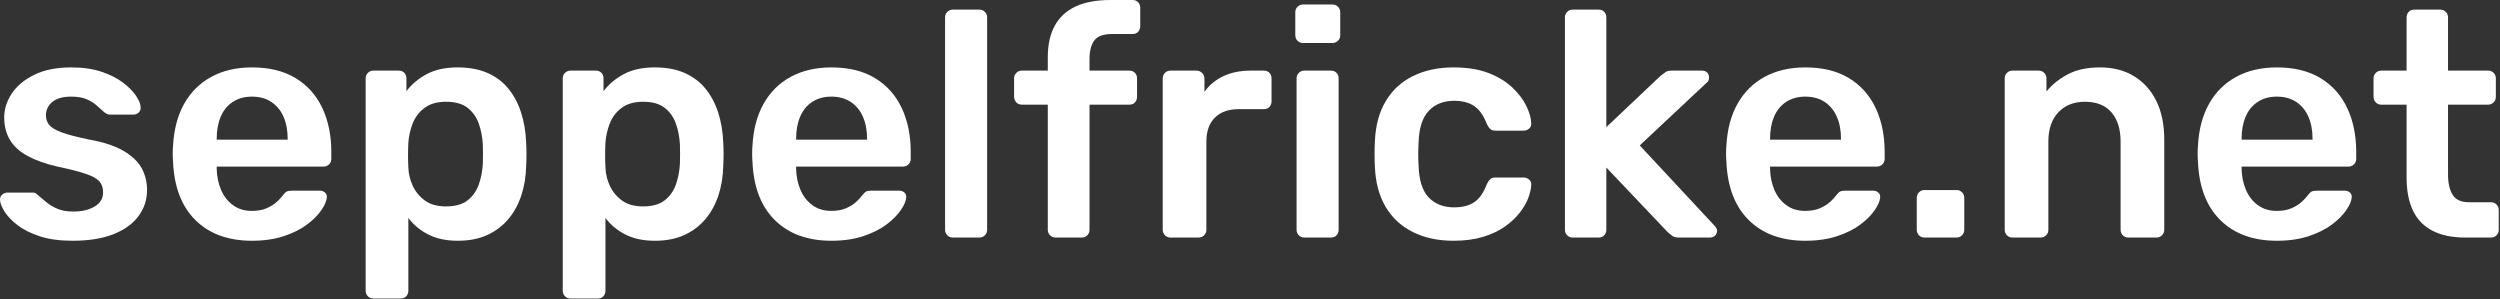
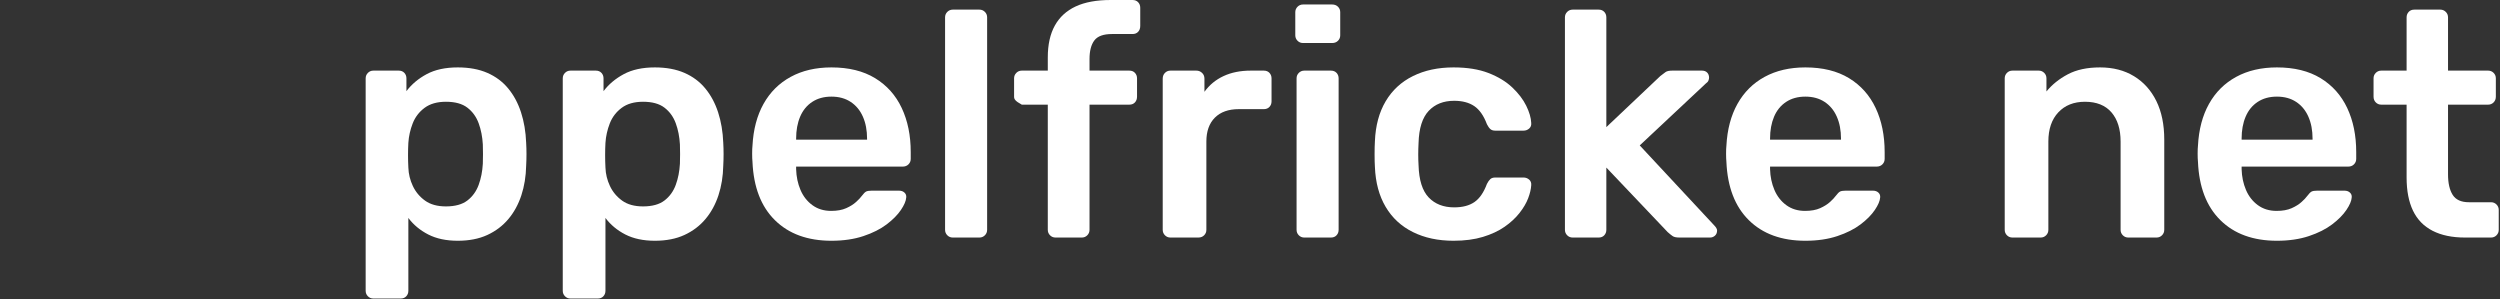
<svg xmlns="http://www.w3.org/2000/svg" width="100%" height="100%" viewBox="0 0 1620 194" xml:space="preserve" style="fill-rule:evenodd;clip-rule:evenodd;stroke-linejoin:round;stroke-miterlimit:2;">
  <rect x="0" y="0" width="1620" height="194" fill="#333333" stroke="none" />
  <g transform="matrix(1,0,0,1,-67.672,-817.072)">
    <g>
      <g transform="matrix(1,0,0,1,-303,190)">
-         <path d="M417.707,783.08C409.386,783.08 402.279,782.109 396.386,780.168C390.492,778.227 385.673,775.8 381.929,772.888C378.185,769.975 375.411,767.063 373.609,764.151C371.806,761.239 370.835,758.812 370.696,756.871C370.558,755.345 371.008,754.132 372.048,753.231C373.089,752.329 374.233,751.878 375.481,751.878L391.914,751.878C392.468,751.878 392.954,751.948 393.37,752.086C393.786,752.225 394.34,752.641 395.034,753.335C396.836,754.86 398.743,756.455 400.754,758.119C402.765,759.783 405.157,761.204 407.93,762.383C410.704,763.562 414.171,764.151 418.331,764.151C423.739,764.151 428.281,763.076 431.956,760.927C435.63,758.778 437.468,755.692 437.468,751.67C437.468,748.758 436.671,746.401 435.076,744.598C433.481,742.795 430.534,741.166 426.235,739.71C421.936,738.254 415.835,736.694 407.93,735.03C400.165,733.227 393.716,730.939 388.585,728.165C383.454,725.392 379.641,721.925 377.145,717.765C374.649,713.604 373.401,708.751 373.401,703.204C373.401,697.796 375.03,692.63 378.289,687.707C381.548,682.784 386.401,678.728 392.85,675.538C399.298,672.349 407.306,670.754 416.875,670.754C424.363,670.754 430.881,671.69 436.428,673.562C441.975,675.434 446.586,677.757 450.261,680.531C453.935,683.304 456.744,686.112 458.685,688.955C460.626,691.798 461.667,694.259 461.805,696.34C461.944,697.865 461.528,699.078 460.557,699.98C459.586,700.881 458.477,701.332 457.229,701.332L441.836,701.332C441.143,701.332 440.519,701.193 439.964,700.916C439.409,700.638 438.855,700.292 438.3,699.876C436.775,698.489 435.11,696.998 433.308,695.404C431.505,693.809 429.321,692.457 426.755,691.347C424.19,690.238 420.827,689.683 416.667,689.683C411.397,689.683 407.376,690.827 404.602,693.115C401.829,695.404 400.442,698.281 400.442,701.748C400.442,704.105 401.101,706.151 402.418,707.884C403.735,709.618 406.405,711.247 410.426,712.772C414.448,714.298 420.55,715.893 428.731,717.557C438.023,719.221 445.407,721.682 450.885,724.941C456.362,728.2 460.245,731.944 462.533,736.174C464.821,740.403 465.965,745.083 465.965,750.214C465.965,756.455 464.128,762.071 460.453,767.063C456.778,772.056 451.37,775.973 444.228,778.816C437.087,781.659 428.246,783.08 417.707,783.08Z" style="fill:white;fill-rule:nonzero;" />
-       </g>
+         </g>
      <g transform="matrix(1,0,0,1,-303,190)">
-         <path d="M533.985,783.08C518.592,783.08 506.389,778.643 497.375,769.767C488.361,760.892 483.508,748.273 482.814,731.909C482.676,730.523 482.606,728.755 482.606,726.605C482.606,724.456 482.676,722.757 482.814,721.509C483.369,710.97 485.761,701.921 489.991,694.363C494.22,686.806 500.079,680.981 507.568,676.891C515.056,672.8 523.862,670.754 533.985,670.754C545.218,670.754 554.647,673.077 562.274,677.723C569.902,682.368 575.656,688.816 579.539,697.068C583.422,705.319 585.364,714.853 585.364,725.669L585.364,730.037C585.364,731.424 584.878,732.603 583.908,733.574C582.937,734.544 581.689,735.03 580.163,735.03L511.104,735.03L511.104,736.694C511.242,741.547 512.178,746.019 513.912,750.11C515.645,754.201 518.211,757.495 521.608,759.991C525.006,762.487 529.062,763.735 533.777,763.735C537.66,763.735 540.919,763.146 543.553,761.967C546.188,760.788 548.338,759.436 550.002,757.911C551.666,756.385 552.845,755.137 553.538,754.167C554.786,752.503 555.791,751.497 556.554,751.15C557.317,750.804 558.461,750.63 559.986,750.63L577.875,750.63C579.262,750.63 580.406,751.046 581.307,751.878C582.209,752.711 582.59,753.751 582.452,754.999C582.313,757.217 581.169,759.922 579.019,763.111C576.87,766.301 573.784,769.421 569.763,772.472C565.741,775.522 560.714,778.053 554.682,780.064C548.65,782.075 541.751,783.08 533.985,783.08ZM511.104,717.557L557.074,717.557L557.074,716.933C557.074,711.524 556.173,706.775 554.37,702.684C552.567,698.593 549.932,695.404 546.466,693.115C542.999,690.827 538.839,689.683 533.985,689.683C529.131,689.683 524.971,690.827 521.504,693.115C518.037,695.404 515.437,698.593 513.704,702.684C511.97,706.775 511.104,711.524 511.104,716.933L511.104,717.557Z" style="fill:white;fill-rule:nonzero;" />
-       </g>
+         </g>
      <g transform="matrix(1,0,0,1,-303,190)">
        <path d="M612.613,820.522C611.226,820.522 610.048,820.037 609.077,819.066C608.106,818.095 607.621,816.917 607.621,815.53L607.621,677.827C607.621,676.44 608.106,675.261 609.077,674.29C610.048,673.32 611.226,672.834 612.613,672.834L629.046,672.834C630.571,672.834 631.785,673.32 632.686,674.29C633.588,675.261 634.038,676.44 634.038,677.827L634.038,686.147C637.366,681.709 641.735,678.035 647.143,675.122C652.551,672.21 659.277,670.754 667.32,670.754C674.67,670.754 681.049,671.933 686.457,674.29C691.865,676.648 696.372,680.011 699.978,684.379C703.583,688.747 706.357,693.913 708.298,699.876C710.24,705.839 711.349,712.426 711.626,719.637C711.765,721.994 711.834,724.421 711.834,726.917C711.834,729.413 711.765,731.909 711.626,734.406C711.488,741.339 710.448,747.753 708.506,753.647C706.565,759.54 703.757,764.671 700.082,769.039C696.407,773.408 691.865,776.84 686.457,779.336C681.049,781.832 674.67,783.08 667.32,783.08C659.832,783.08 653.453,781.728 648.183,779.024C642.913,776.32 638.614,772.749 635.286,768.311L635.286,815.53C635.286,816.917 634.836,818.095 633.934,819.066C633.033,820.037 631.819,820.522 630.294,820.522L612.613,820.522ZM659.624,760.823C665.587,760.823 670.232,759.54 673.56,756.975C676.888,754.409 679.315,751.046 680.841,746.886C682.366,742.726 683.267,738.15 683.545,733.157C683.683,728.997 683.683,724.837 683.545,720.677C683.267,715.685 682.366,711.108 680.841,706.948C679.315,702.788 676.888,699.425 673.56,696.86C670.232,694.294 665.587,693.011 659.624,693.011C653.938,693.011 649.327,694.329 645.791,696.964C642.255,699.598 639.689,702.961 638.094,707.052C636.5,711.143 635.564,715.338 635.286,719.637C635.148,722.133 635.078,724.768 635.078,727.541C635.078,730.315 635.148,733.019 635.286,735.654C635.425,739.814 636.396,743.801 638.198,747.614C640.001,751.428 642.636,754.583 646.103,757.079C649.57,759.575 654.077,760.823 659.624,760.823Z" style="fill:white;fill-rule:nonzero;" />
      </g>
      <g transform="matrix(1,0,0,1,-303,190)">
        <path d="M740.332,820.522C738.945,820.522 737.766,820.037 736.796,819.066C735.825,818.095 735.34,816.917 735.34,815.53L735.34,677.827C735.34,676.44 735.825,675.261 736.796,674.29C737.766,673.32 738.945,672.834 740.332,672.834L756.765,672.834C758.29,672.834 759.503,673.32 760.405,674.29C761.306,675.261 761.757,676.44 761.757,677.827L761.757,686.147C765.085,681.709 769.453,678.035 774.862,675.122C780.27,672.21 786.996,670.754 795.039,670.754C802.388,670.754 808.767,671.933 814.176,674.29C819.584,676.648 824.091,680.011 827.696,684.379C831.302,688.747 834.075,693.913 836.017,699.876C837.958,705.839 839.068,712.426 839.345,719.637C839.484,721.994 839.553,724.421 839.553,726.917C839.553,729.413 839.484,731.909 839.345,734.406C839.206,741.339 838.166,747.753 836.225,753.647C834.283,759.54 831.475,764.671 827.8,769.039C824.126,773.408 819.584,776.84 814.176,779.336C808.767,781.832 802.388,783.08 795.039,783.08C787.55,783.08 781.171,781.728 775.902,779.024C770.632,776.32 766.333,772.749 763.005,768.311L763.005,815.53C763.005,816.917 762.554,818.095 761.653,819.066C760.752,820.037 759.538,820.522 758.013,820.522L740.332,820.522ZM787.342,760.823C793.305,760.823 797.951,759.54 801.279,756.975C804.607,754.409 807.034,751.046 808.559,746.886C810.085,742.726 810.986,738.15 811.264,733.157C811.402,728.997 811.402,724.837 811.264,720.677C810.986,715.685 810.085,711.108 808.559,706.948C807.034,702.788 804.607,699.425 801.279,696.86C797.951,694.294 793.305,693.011 787.342,693.011C781.657,693.011 777.046,694.329 773.51,696.964C769.973,699.598 767.408,702.961 765.813,707.052C764.218,711.143 763.282,715.338 763.005,719.637C762.866,722.133 762.797,724.768 762.797,727.541C762.797,730.315 762.866,733.019 763.005,735.654C763.144,739.814 764.114,743.801 765.917,747.614C767.72,751.428 770.355,754.583 773.822,757.079C777.288,759.575 781.795,760.823 787.342,760.823Z" style="fill:white;fill-rule:nonzero;" />
      </g>
      <g transform="matrix(1,0,0,1,-303,190)">
        <path d="M909.445,783.08C894.052,783.08 881.849,778.643 872.835,769.767C863.821,760.892 858.967,748.273 858.274,731.909C858.135,730.523 858.066,728.755 858.066,726.605C858.066,724.456 858.135,722.757 858.274,721.509C858.829,710.97 861.221,701.921 865.45,694.363C869.68,686.806 875.539,680.981 883.027,676.891C890.516,672.8 899.321,670.754 909.445,670.754C920.677,670.754 930.107,673.077 937.734,677.723C945.361,682.368 951.116,688.816 954.999,697.068C958.882,705.319 960.823,714.853 960.823,725.669L960.823,730.037C960.823,731.424 960.338,732.603 959.367,733.574C958.397,734.544 957.148,735.03 955.623,735.03L886.563,735.03L886.563,736.694C886.702,741.547 887.638,746.019 889.372,750.11C891.105,754.201 893.67,757.495 897.068,759.991C900.466,762.487 904.522,763.735 909.237,763.735C913.12,763.735 916.378,763.146 919.013,761.967C921.648,760.788 923.797,759.436 925.461,757.911C927.126,756.385 928.304,755.137 928.998,754.167C930.246,752.503 931.251,751.497 932.014,751.15C932.777,750.804 933.921,750.63 935.446,750.63L953.335,750.63C954.722,750.63 955.866,751.046 956.767,751.878C957.669,752.711 958.05,753.751 957.911,754.999C957.773,757.217 956.628,759.922 954.479,763.111C952.33,766.301 949.244,769.421 945.223,772.472C941.201,775.522 936.174,778.053 930.142,780.064C924.109,782.075 917.21,783.08 909.445,783.08ZM886.563,717.557L932.534,717.557L932.534,716.933C932.534,711.524 931.632,706.775 929.83,702.684C928.027,698.593 925.392,695.404 921.925,693.115C918.458,690.827 914.298,689.683 909.445,689.683C904.591,689.683 900.431,690.827 896.964,693.115C893.497,695.404 890.897,698.593 889.164,702.684C887.43,706.775 886.563,711.524 886.563,716.933L886.563,717.557Z" style="fill:white;fill-rule:nonzero;" />
      </g>
      <g transform="matrix(1,0,0,1,-303,190)">
        <path d="M988.073,781C986.686,781 985.507,780.515 984.537,779.544C983.566,778.573 983.081,777.394 983.081,776.008L983.081,638.305C983.081,636.918 983.566,635.739 984.537,634.768C985.507,633.798 986.686,633.312 988.073,633.312L1005.34,633.312C1006.72,633.312 1007.9,633.798 1008.87,634.768C1009.85,635.739 1010.33,636.918 1010.33,638.305L1010.33,776.008C1010.33,777.394 1009.85,778.573 1008.87,779.544C1007.9,780.515 1006.72,781 1005.34,781L988.073,781Z" style="fill:white;fill-rule:nonzero;" />
      </g>
      <g transform="matrix(1,0,0,1,-303,190)">
-         <path d="M1054.64,781C1053.25,781 1052.07,780.515 1051.1,779.544C1050.13,778.573 1049.64,777.394 1049.64,776.008L1049.64,694.883L1032.8,694.883C1031.41,694.883 1030.23,694.398 1029.26,693.427C1028.29,692.457 1027.8,691.209 1027.8,689.683L1027.8,677.827C1027.8,676.44 1028.29,675.261 1029.26,674.29C1030.23,673.32 1031.41,672.834 1032.8,672.834L1049.64,672.834L1049.64,664.306C1049.64,655.985 1051.17,649.086 1054.22,643.609C1057.27,638.131 1061.78,634.006 1067.74,631.232C1073.7,628.459 1081.26,627.072 1090.41,627.072L1104.56,627.072C1106.08,627.072 1107.3,627.557 1108.2,628.528C1109.1,629.499 1109.55,630.677 1109.55,632.064L1109.55,643.921C1109.55,645.446 1109.1,646.694 1108.2,647.665C1107.3,648.636 1106.08,649.121 1104.56,649.121L1091.25,649.121C1085.7,649.121 1081.89,650.508 1079.81,653.281C1077.72,656.055 1076.68,660.076 1076.68,665.346L1076.68,672.834L1102.48,672.834C1104,672.834 1105.22,673.32 1106.12,674.29C1107.02,675.261 1107.47,676.44 1107.47,677.827L1107.47,689.683C1107.47,691.209 1107.02,692.457 1106.12,693.427C1105.22,694.398 1104,694.883 1102.48,694.883L1076.68,694.883L1076.68,776.008C1076.68,777.394 1076.2,778.573 1075.23,779.544C1074.26,780.515 1073.08,781 1071.69,781L1054.64,781Z" style="fill:white;fill-rule:nonzero;" />
+         <path d="M1054.64,781C1053.25,781 1052.07,780.515 1051.1,779.544C1050.13,778.573 1049.64,777.394 1049.64,776.008L1049.64,694.883L1032.8,694.883C1028.29,692.457 1027.8,691.209 1027.8,689.683L1027.8,677.827C1027.8,676.44 1028.29,675.261 1029.26,674.29C1030.23,673.32 1031.41,672.834 1032.8,672.834L1049.64,672.834L1049.64,664.306C1049.64,655.985 1051.17,649.086 1054.22,643.609C1057.27,638.131 1061.78,634.006 1067.74,631.232C1073.7,628.459 1081.26,627.072 1090.41,627.072L1104.56,627.072C1106.08,627.072 1107.3,627.557 1108.2,628.528C1109.1,629.499 1109.55,630.677 1109.55,632.064L1109.55,643.921C1109.55,645.446 1109.1,646.694 1108.2,647.665C1107.3,648.636 1106.08,649.121 1104.56,649.121L1091.25,649.121C1085.7,649.121 1081.89,650.508 1079.81,653.281C1077.72,656.055 1076.68,660.076 1076.68,665.346L1076.68,672.834L1102.48,672.834C1104,672.834 1105.22,673.32 1106.12,674.29C1107.02,675.261 1107.47,676.44 1107.47,677.827L1107.47,689.683C1107.47,691.209 1107.02,692.457 1106.12,693.427C1105.22,694.398 1104,694.883 1102.48,694.883L1076.68,694.883L1076.68,776.008C1076.68,777.394 1076.2,778.573 1075.23,779.544C1074.26,780.515 1073.08,781 1071.69,781L1054.64,781Z" style="fill:white;fill-rule:nonzero;" />
      </g>
      <g transform="matrix(1,0,0,1,-303,190)">
        <path d="M1129.1,781C1127.72,781 1126.54,780.515 1125.57,779.544C1124.6,778.573 1124.11,777.394 1124.11,776.008L1124.11,678.035C1124.11,676.509 1124.6,675.261 1125.57,674.29C1126.54,673.32 1127.72,672.834 1129.1,672.834L1145.95,672.834C1147.34,672.834 1148.55,673.32 1149.59,674.29C1150.63,675.261 1151.15,676.509 1151.15,678.035L1151.15,686.563C1154.34,682.125 1158.47,678.728 1163.53,676.371C1168.59,674.013 1174.45,672.834 1181.11,672.834L1189.63,672.834C1191.16,672.834 1192.37,673.32 1193.28,674.29C1194.18,675.261 1194.63,676.44 1194.63,677.827L1194.63,692.803C1194.63,694.19 1194.18,695.369 1193.28,696.34C1192.37,697.31 1191.16,697.796 1189.63,697.796L1173.41,697.796C1166.75,697.796 1161.59,699.633 1157.91,703.308C1154.24,706.983 1152.4,712.148 1152.4,718.805L1152.4,776.008C1152.4,777.394 1151.92,778.573 1150.94,779.544C1149.98,780.515 1148.73,781 1147.2,781L1129.1,781Z" style="fill:white;fill-rule:nonzero;" />
      </g>
      <g transform="matrix(1,0,0,1,-303,190)">
        <path d="M1215.85,781C1214.46,781 1213.28,780.515 1212.31,779.544C1211.34,778.573 1210.85,777.394 1210.85,776.008L1210.85,677.827C1210.85,676.44 1211.34,675.261 1212.31,674.29C1213.28,673.32 1214.46,672.834 1215.85,672.834L1233.11,672.834C1234.63,672.834 1235.85,673.32 1236.75,674.29C1237.65,675.261 1238.1,676.44 1238.1,677.827L1238.1,776.008C1238.1,777.394 1237.65,778.573 1236.75,779.544C1235.85,780.515 1234.63,781 1233.11,781L1215.85,781ZM1215.01,654.945C1213.63,654.945 1212.45,654.46 1211.48,653.489C1210.51,652.519 1210.02,651.34 1210.02,649.953L1210.02,634.976C1210.02,633.59 1210.51,632.411 1211.48,631.44C1212.45,630.469 1213.63,629.984 1215.01,629.984L1233.94,629.984C1235.47,629.984 1236.71,630.469 1237.69,631.44C1238.66,632.411 1239.14,633.59 1239.14,634.976L1239.14,649.953C1239.14,651.34 1238.66,652.519 1237.69,653.489C1236.71,654.46 1235.47,654.945 1233.94,654.945L1215.01,654.945Z" style="fill:white;fill-rule:nonzero;" />
      </g>
      <g transform="matrix(1,0,0,1,-303,190)">
        <path d="M1312.57,783.08C1302.59,783.08 1293.81,781.208 1286.26,777.464C1278.7,773.72 1272.81,768.277 1268.58,761.135C1264.35,753.993 1262.02,745.361 1261.61,735.238C1261.47,733.157 1261.4,730.419 1261.4,727.021C1261.4,723.624 1261.47,720.816 1261.61,718.597C1262.02,708.474 1264.35,699.841 1268.58,692.699C1272.81,685.558 1278.7,680.115 1286.26,676.371C1293.81,672.626 1302.59,670.754 1312.57,670.754C1321.44,670.754 1329,671.968 1335.24,674.394C1341.48,676.821 1346.61,679.941 1350.64,683.755C1354.66,687.568 1357.67,691.521 1359.68,695.612C1361.69,699.702 1362.77,703.412 1362.91,706.74C1363.05,708.266 1362.6,709.479 1361.56,710.38C1360.52,711.282 1359.3,711.732 1357.92,711.732L1339.61,711.732C1338.22,711.732 1337.15,711.386 1336.39,710.692C1335.62,709.999 1334.9,708.959 1334.2,707.572C1332.12,702.025 1329.38,698.108 1325.99,695.82C1322.59,693.531 1318.26,692.387 1312.99,692.387C1306.05,692.387 1300.54,694.571 1296.45,698.94C1292.36,703.308 1290.17,710.207 1289.9,719.637C1289.62,724.906 1289.62,729.76 1289.9,734.198C1290.17,743.766 1292.36,750.7 1296.45,754.999C1300.54,759.298 1306.05,761.447 1312.99,761.447C1318.39,761.447 1322.76,760.303 1326.09,758.015C1329.42,755.727 1332.12,751.809 1334.2,746.262C1334.9,744.875 1335.62,743.835 1336.39,743.142C1337.15,742.449 1338.22,742.102 1339.61,742.102L1357.92,742.102C1359.3,742.102 1360.52,742.553 1361.56,743.454C1362.6,744.355 1363.05,745.569 1362.91,747.094C1362.77,749.59 1362.11,752.399 1360.93,755.519C1359.75,758.639 1357.88,761.828 1355.32,765.087C1352.75,768.346 1349.53,771.327 1345.64,774.032C1341.76,776.736 1337.08,778.92 1331.6,780.584C1326.12,782.248 1319.78,783.08 1312.57,783.08Z" style="fill:white;fill-rule:nonzero;" />
      </g>
      <g transform="matrix(1,0,0,1,-303,190)">
        <path d="M1389.74,781C1388.36,781 1387.18,780.515 1386.21,779.544C1385.24,778.573 1384.75,777.394 1384.75,776.008L1384.75,638.305C1384.75,636.918 1385.24,635.739 1386.21,634.768C1387.18,633.798 1388.36,633.312 1389.74,633.312L1406.59,633.312C1408.12,633.312 1409.33,633.798 1410.23,634.768C1411.13,635.739 1411.58,636.918 1411.58,638.305L1411.58,709.444L1446.53,676.371C1447.92,675.261 1449.06,674.394 1449.96,673.77C1450.86,673.146 1452.28,672.834 1454.23,672.834L1473.57,672.834C1474.96,672.834 1476.07,673.25 1476.9,674.082C1477.73,674.914 1478.15,676.024 1478.15,677.411C1478.15,677.965 1478.01,678.589 1477.73,679.283C1477.45,679.976 1476.9,680.6 1476.07,681.155L1433.22,721.301L1481.27,772.888C1482.65,774.274 1483.35,775.453 1483.35,776.424C1483.35,777.81 1482.9,778.92 1482,779.752C1481.09,780.584 1480.02,781 1478.77,781L1459.01,781C1456.93,781 1455.44,780.688 1454.54,780.064C1453.64,779.44 1452.56,778.573 1451.31,777.464L1411.58,735.654L1411.58,776.008C1411.58,777.394 1411.13,778.573 1410.23,779.544C1409.33,780.515 1408.12,781 1406.59,781L1389.74,781Z" style="fill:white;fill-rule:nonzero;" />
      </g>
      <g transform="matrix(1,0,0,1,-303,190)">
        <path d="M1540.55,783.08C1525.16,783.08 1512.95,778.643 1503.94,769.767C1494.93,760.892 1490.07,748.273 1489.38,731.909C1489.24,730.523 1489.17,728.755 1489.17,726.605C1489.17,724.456 1489.24,722.757 1489.38,721.509C1489.93,710.97 1492.33,701.921 1496.56,694.363C1500.79,686.806 1506.64,680.981 1514.13,676.891C1521.62,672.8 1530.43,670.754 1540.55,670.754C1551.78,670.754 1561.21,673.077 1568.84,677.723C1576.47,682.368 1582.22,688.816 1586.1,697.068C1589.99,705.319 1591.93,714.853 1591.93,725.669L1591.93,730.037C1591.93,731.424 1591.44,732.603 1590.47,733.574C1589.5,734.544 1588.25,735.03 1586.73,735.03L1517.67,735.03L1517.67,736.694C1517.81,741.547 1518.74,746.019 1520.48,750.11C1522.21,754.201 1524.78,757.495 1528.17,759.991C1531.57,762.487 1535.63,763.735 1540.34,763.735C1544.23,763.735 1547.48,763.146 1550.12,761.967C1552.75,760.788 1554.9,759.436 1556.57,757.911C1558.23,756.385 1559.41,755.137 1560.1,754.167C1561.35,752.503 1562.36,751.497 1563.12,751.15C1563.88,750.804 1565.03,750.63 1566.55,750.63L1584.44,750.63C1585.83,750.63 1586.97,751.046 1587.87,751.878C1588.77,752.711 1589.15,753.751 1589.02,754.999C1588.88,757.217 1587.73,759.922 1585.58,763.111C1583.43,766.301 1580.35,769.421 1576.33,772.472C1572.31,775.522 1567.28,778.053 1561.25,780.064C1555.22,782.075 1548.32,783.08 1540.55,783.08ZM1517.67,717.557L1563.64,717.557L1563.64,716.933C1563.64,711.524 1562.74,706.775 1560.93,702.684C1559.13,698.593 1556.5,695.404 1553.03,693.115C1549.56,690.827 1545.4,689.683 1540.55,689.683C1535.7,689.683 1531.54,690.827 1528.07,693.115C1524.6,695.404 1522,698.593 1520.27,702.684C1518.54,706.775 1517.67,711.524 1517.67,716.933L1517.67,717.557Z" style="fill:white;fill-rule:nonzero;" />
      </g>
      <g transform="matrix(1,0,0,1,-303,190)">
-         <path d="M1617.72,781C1616.34,781 1615.16,780.515 1614.19,779.544C1613.22,778.573 1612.73,777.394 1612.73,776.008L1612.73,755.415C1612.73,753.889 1613.22,752.641 1614.19,751.67C1615.16,750.7 1616.34,750.214 1617.72,750.214L1638.52,750.214C1639.91,750.214 1641.09,750.7 1642.06,751.67C1643.03,752.641 1643.52,753.889 1643.52,755.415L1643.52,776.008C1643.52,777.394 1643.03,778.573 1642.06,779.544C1641.09,780.515 1639.91,781 1638.52,781L1617.72,781Z" style="fill:white;fill-rule:nonzero;" />
-       </g>
+         </g>
      <g transform="matrix(1,0,0,1,-303,190)">
        <path d="M1674.72,781C1673.33,781 1672.15,780.515 1671.18,779.544C1670.21,778.573 1669.73,777.394 1669.73,776.008L1669.73,677.827C1669.73,676.44 1670.21,675.261 1671.18,674.29C1672.15,673.32 1673.33,672.834 1674.72,672.834L1691.77,672.834C1693.16,672.834 1694.34,673.32 1695.31,674.29C1696.28,675.261 1696.77,676.44 1696.77,677.827L1696.77,686.355C1700.37,681.917 1704.98,678.208 1710.6,675.226C1716.22,672.245 1723.18,670.754 1731.5,670.754C1739.96,670.754 1747.31,672.661 1753.55,676.475C1759.79,680.288 1764.61,685.662 1768.01,692.595C1771.41,699.529 1773.11,707.849 1773.11,717.557L1773.11,776.008C1773.11,777.394 1772.62,778.573 1771.65,779.544C1770.68,780.515 1769.5,781 1768.11,781L1749.81,781C1748.42,781 1747.24,780.515 1746.27,779.544C1745.3,778.573 1744.82,777.394 1744.82,776.008L1744.82,718.805C1744.82,710.762 1742.84,704.452 1738.89,699.876C1734.94,695.3 1729.22,693.011 1721.73,693.011C1714.52,693.011 1708.76,695.3 1704.46,699.876C1700.16,704.452 1698.01,710.762 1698.01,718.805L1698.01,776.008C1698.01,777.394 1697.53,778.573 1696.56,779.544C1695.59,780.515 1694.41,781 1693.02,781L1674.72,781Z" style="fill:white;fill-rule:nonzero;" />
      </g>
      <g transform="matrix(1,0,0,1,-303,190)">
        <path d="M1846.12,783.08C1830.73,783.08 1818.52,778.643 1809.51,769.767C1800.49,760.892 1795.64,748.273 1794.95,731.909C1794.81,730.523 1794.74,728.755 1794.74,726.605C1794.74,724.456 1794.81,722.757 1794.95,721.509C1795.5,710.97 1797.89,701.921 1802.12,694.363C1806.35,686.806 1812.21,680.981 1819.7,676.891C1827.19,672.8 1836,670.754 1846.12,670.754C1857.35,670.754 1866.78,673.077 1874.41,677.723C1882.03,682.368 1887.79,688.816 1891.67,697.068C1895.56,705.319 1897.5,714.853 1897.5,725.669L1897.5,730.037C1897.5,731.424 1897.01,732.603 1896.04,733.574C1895.07,734.544 1893.82,735.03 1892.3,735.03L1823.24,735.03L1823.24,736.694C1823.38,741.547 1824.31,746.019 1826.05,750.11C1827.78,754.201 1830.34,757.495 1833.74,759.991C1837.14,762.487 1841.19,763.735 1845.91,763.735C1849.79,763.735 1853.05,763.146 1855.69,761.967C1858.32,760.788 1860.47,759.436 1862.13,757.911C1863.8,756.385 1864.98,755.137 1865.67,754.167C1866.92,752.503 1867.92,751.497 1868.69,751.15C1869.45,750.804 1870.59,750.63 1872.12,750.63L1890.01,750.63C1891.39,750.63 1892.54,751.046 1893.44,751.878C1894.34,752.711 1894.72,753.751 1894.58,754.999C1894.45,757.217 1893.3,759.922 1891.15,763.111C1889,766.301 1885.92,769.421 1881.9,772.472C1877.87,775.522 1872.85,778.053 1866.82,780.064C1860.78,782.075 1853.88,783.08 1846.12,783.08ZM1823.24,717.557L1869.21,717.557L1869.21,716.933C1869.21,711.524 1868.31,706.775 1866.5,702.684C1864.7,698.593 1862.07,695.404 1858.6,693.115C1855.13,690.827 1850.97,689.683 1846.12,689.683C1841.26,689.683 1837.1,690.827 1833.64,693.115C1830.17,695.404 1827.57,698.593 1825.84,702.684C1824.1,706.775 1823.24,711.524 1823.24,716.933L1823.24,717.557Z" style="fill:white;fill-rule:nonzero;" />
      </g>
      <g transform="matrix(1,0,0,1,-303,190)">
        <path d="M1968.01,781C1959.69,781 1952.69,779.544 1947,776.632C1941.32,773.72 1937.09,769.386 1934.31,763.631C1931.54,757.876 1930.15,750.7 1930.15,742.102L1930.15,694.883L1913.72,694.883C1912.34,694.883 1911.16,694.398 1910.18,693.427C1909.21,692.457 1908.73,691.209 1908.73,689.683L1908.73,677.827C1908.73,676.44 1909.21,675.261 1910.18,674.29C1911.16,673.32 1912.34,672.834 1913.72,672.834L1930.15,672.834L1930.15,638.305C1930.15,636.918 1930.61,635.739 1931.51,634.768C1932.41,633.798 1933.62,633.312 1935.15,633.312L1952,633.312C1953.38,633.312 1954.56,633.798 1955.53,634.768C1956.5,635.739 1956.99,636.918 1956.99,638.305L1956.99,672.834L1982.99,672.834C1984.38,672.834 1985.55,673.32 1986.53,674.29C1987.5,675.261 1987.98,676.44 1987.98,677.827L1987.98,689.683C1987.98,691.209 1987.5,692.457 1986.53,693.427C1985.55,694.398 1984.38,694.883 1982.99,694.883L1956.99,694.883L1956.99,740.022C1956.99,745.707 1957.99,750.145 1960,753.335C1962.02,756.524 1965.52,758.119 1970.51,758.119L1984.86,758.119C1986.25,758.119 1987.43,758.604 1988.4,759.575C1989.37,760.546 1989.85,761.724 1989.85,763.111L1989.85,776.008C1989.85,777.394 1989.37,778.573 1988.4,779.544C1987.43,780.515 1986.25,781 1984.86,781L1968.01,781Z" style="fill:white;fill-rule:nonzero;" />
      </g>
    </g>
  </g>
</svg>